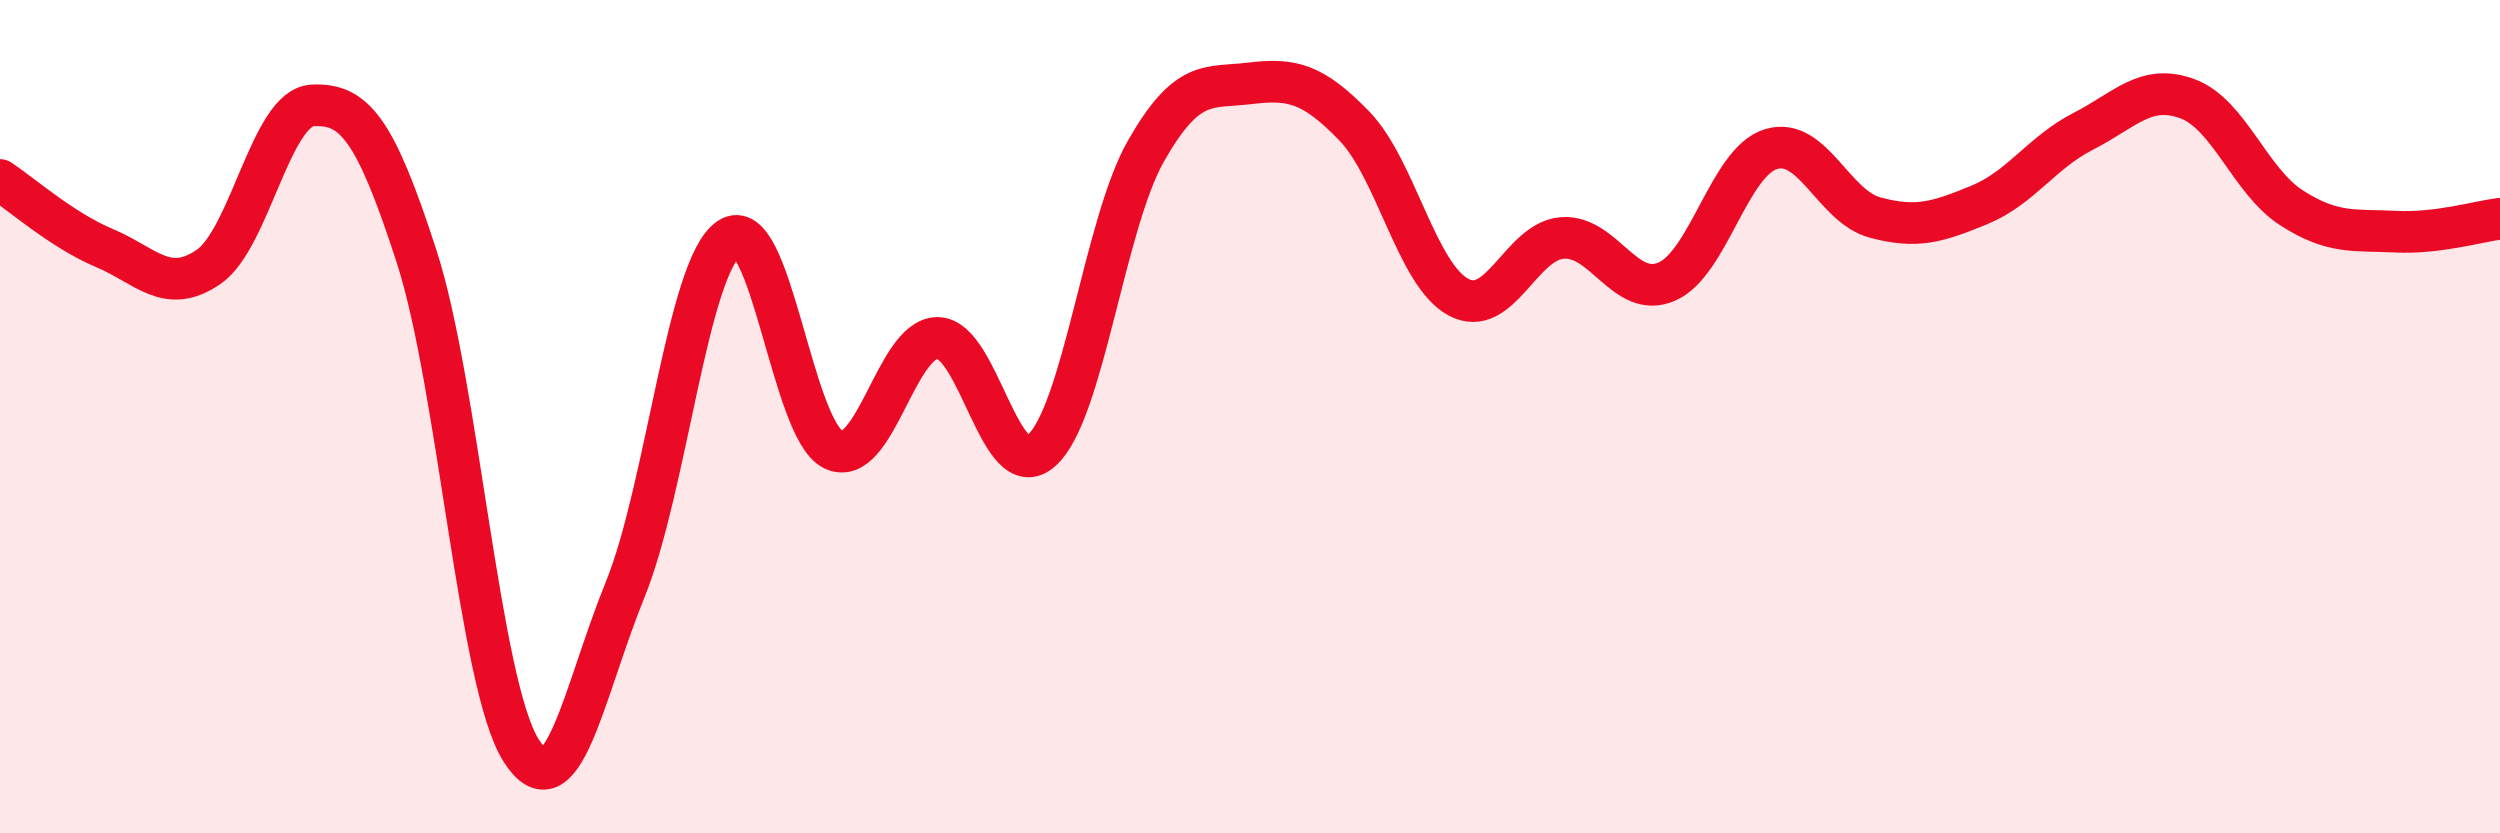
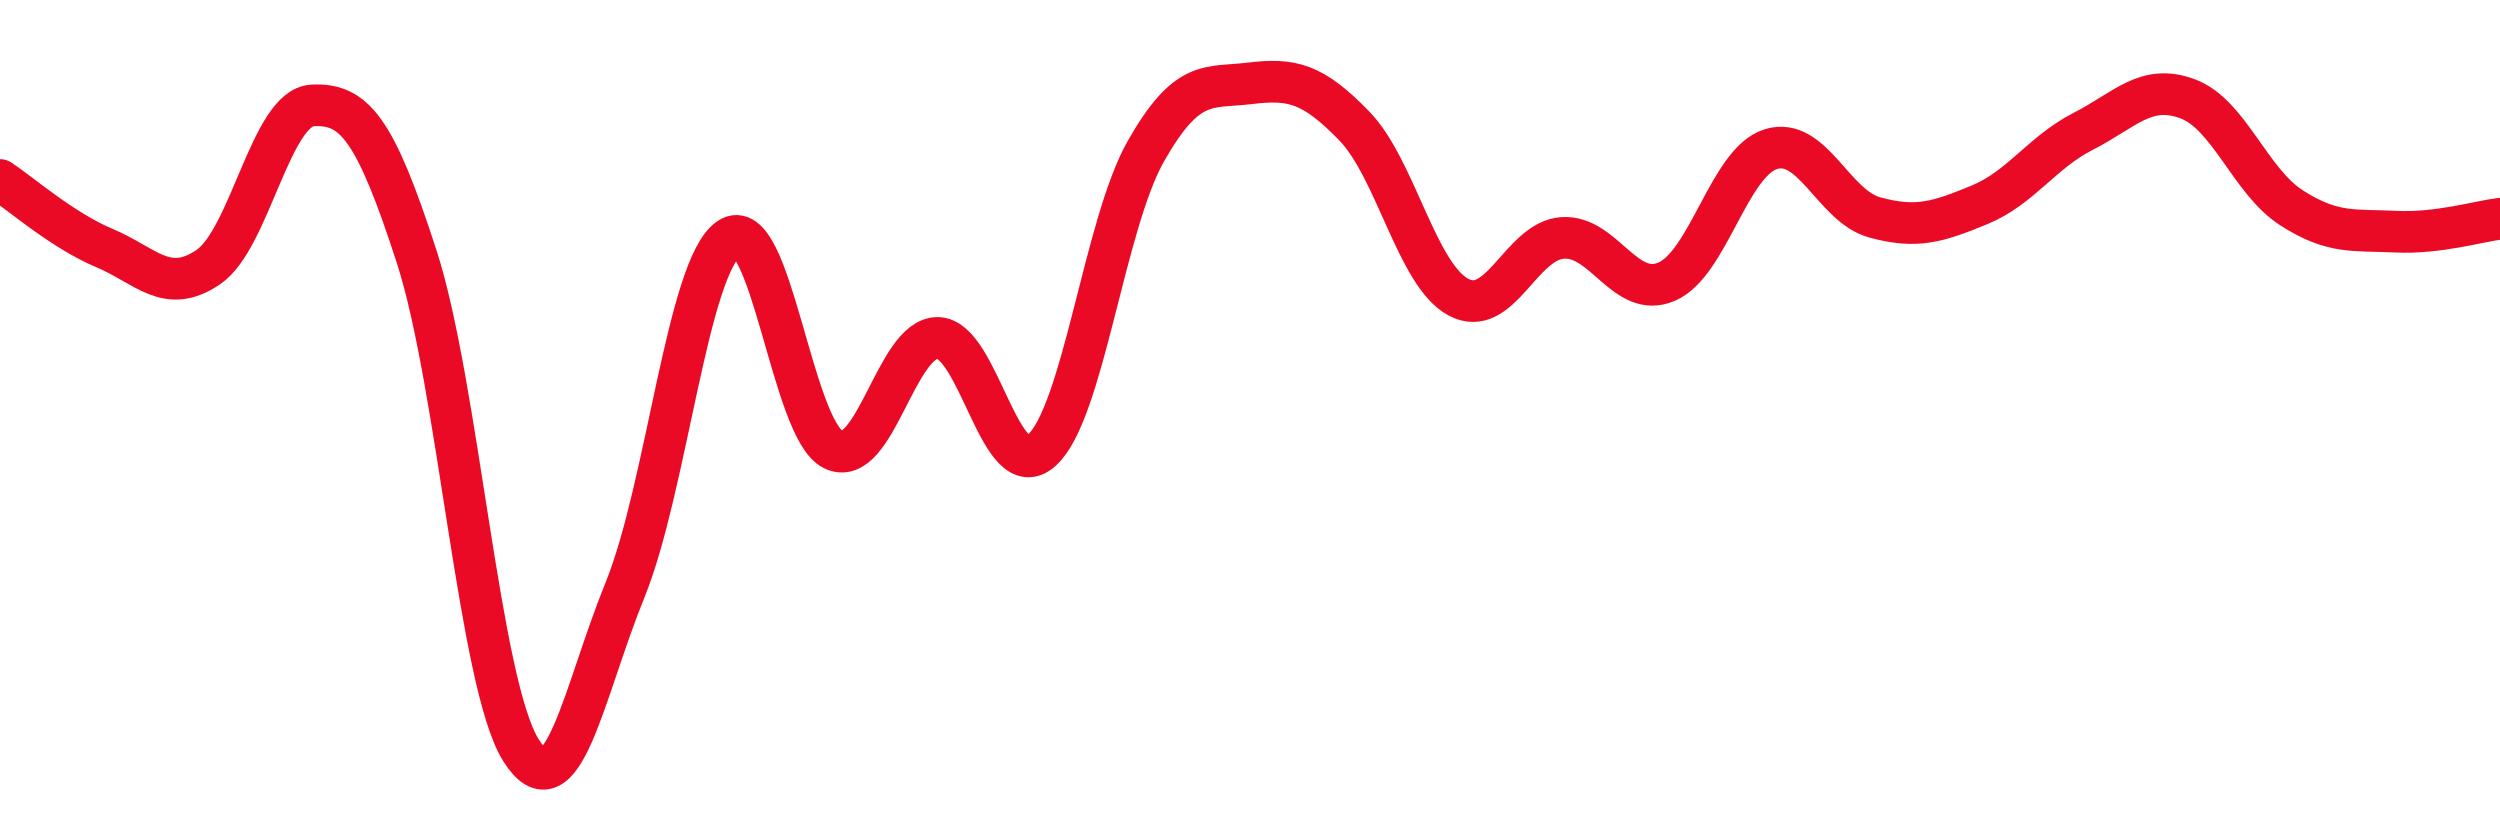
<svg xmlns="http://www.w3.org/2000/svg" width="60" height="20" viewBox="0 0 60 20">
-   <path d="M 0,4.32 C 0.5,4.65 1.5,5.53 2.5,5.95 C 3.5,6.37 4,7.09 5,6.41 C 6,5.73 6.5,2.58 7.5,2.53 C 8.5,2.48 9,3.07 10,6.16 C 11,9.25 11.5,16.4 12.5,18 C 13.5,19.6 14,16.62 15,14.16 C 16,11.7 16.5,6.39 17.5,5.72 C 18.5,5.05 19,10.31 20,10.79 C 21,11.27 21.5,8.11 22.5,8.11 C 23.5,8.11 24,11.71 25,10.81 C 26,9.91 26.5,5.39 27.5,3.63 C 28.5,1.87 29,2.12 30,2 C 31,1.88 31.5,1.99 32.5,3.02 C 33.5,4.05 34,6.59 35,7.13 C 36,7.67 36.5,5.78 37.5,5.71 C 38.5,5.64 39,7.19 40,6.76 C 41,6.33 41.5,3.89 42.5,3.58 C 43.5,3.27 44,4.95 45,5.22 C 46,5.49 46.5,5.33 47.5,4.92 C 48.5,4.51 49,3.66 50,3.15 C 51,2.64 51.5,2 52.5,2.37 C 53.5,2.74 54,4.35 55,4.99 C 56,5.63 56.5,5.51 57.5,5.56 C 58.5,5.61 59.5,5.31 60,5.25L60 20L0 20Z" fill="#EB0A25" opacity="0.1" stroke-linecap="round" stroke-linejoin="round" />
  <path d="M 0,4.32 C 0.5,4.65 1.5,5.53 2.5,5.95 C 3.5,6.37 4,7.09 5,6.41 C 6,5.73 6.5,2.58 7.5,2.53 C 8.5,2.48 9,3.07 10,6.16 C 11,9.25 11.5,16.4 12.5,18 C 13.5,19.6 14,16.62 15,14.16 C 16,11.7 16.5,6.39 17.5,5.72 C 18.5,5.05 19,10.31 20,10.79 C 21,11.27 21.5,8.11 22.5,8.11 C 23.5,8.11 24,11.71 25,10.81 C 26,9.91 26.5,5.39 27.5,3.63 C 28.5,1.87 29,2.12 30,2 C 31,1.88 31.5,1.99 32.5,3.02 C 33.5,4.05 34,6.59 35,7.13 C 36,7.67 36.5,5.78 37.5,5.71 C 38.5,5.64 39,7.19 40,6.76 C 41,6.33 41.5,3.89 42.5,3.58 C 43.5,3.27 44,4.95 45,5.22 C 46,5.49 46.5,5.33 47.5,4.92 C 48.5,4.51 49,3.66 50,3.15 C 51,2.64 51.5,2 52.5,2.37 C 53.5,2.74 54,4.35 55,4.99 C 56,5.63 56.5,5.51 57.5,5.56 C 58.5,5.61 59.5,5.31 60,5.25" stroke="#EB0A25" stroke-width="1" fill="none" stroke-linecap="round" stroke-linejoin="round" />
</svg>